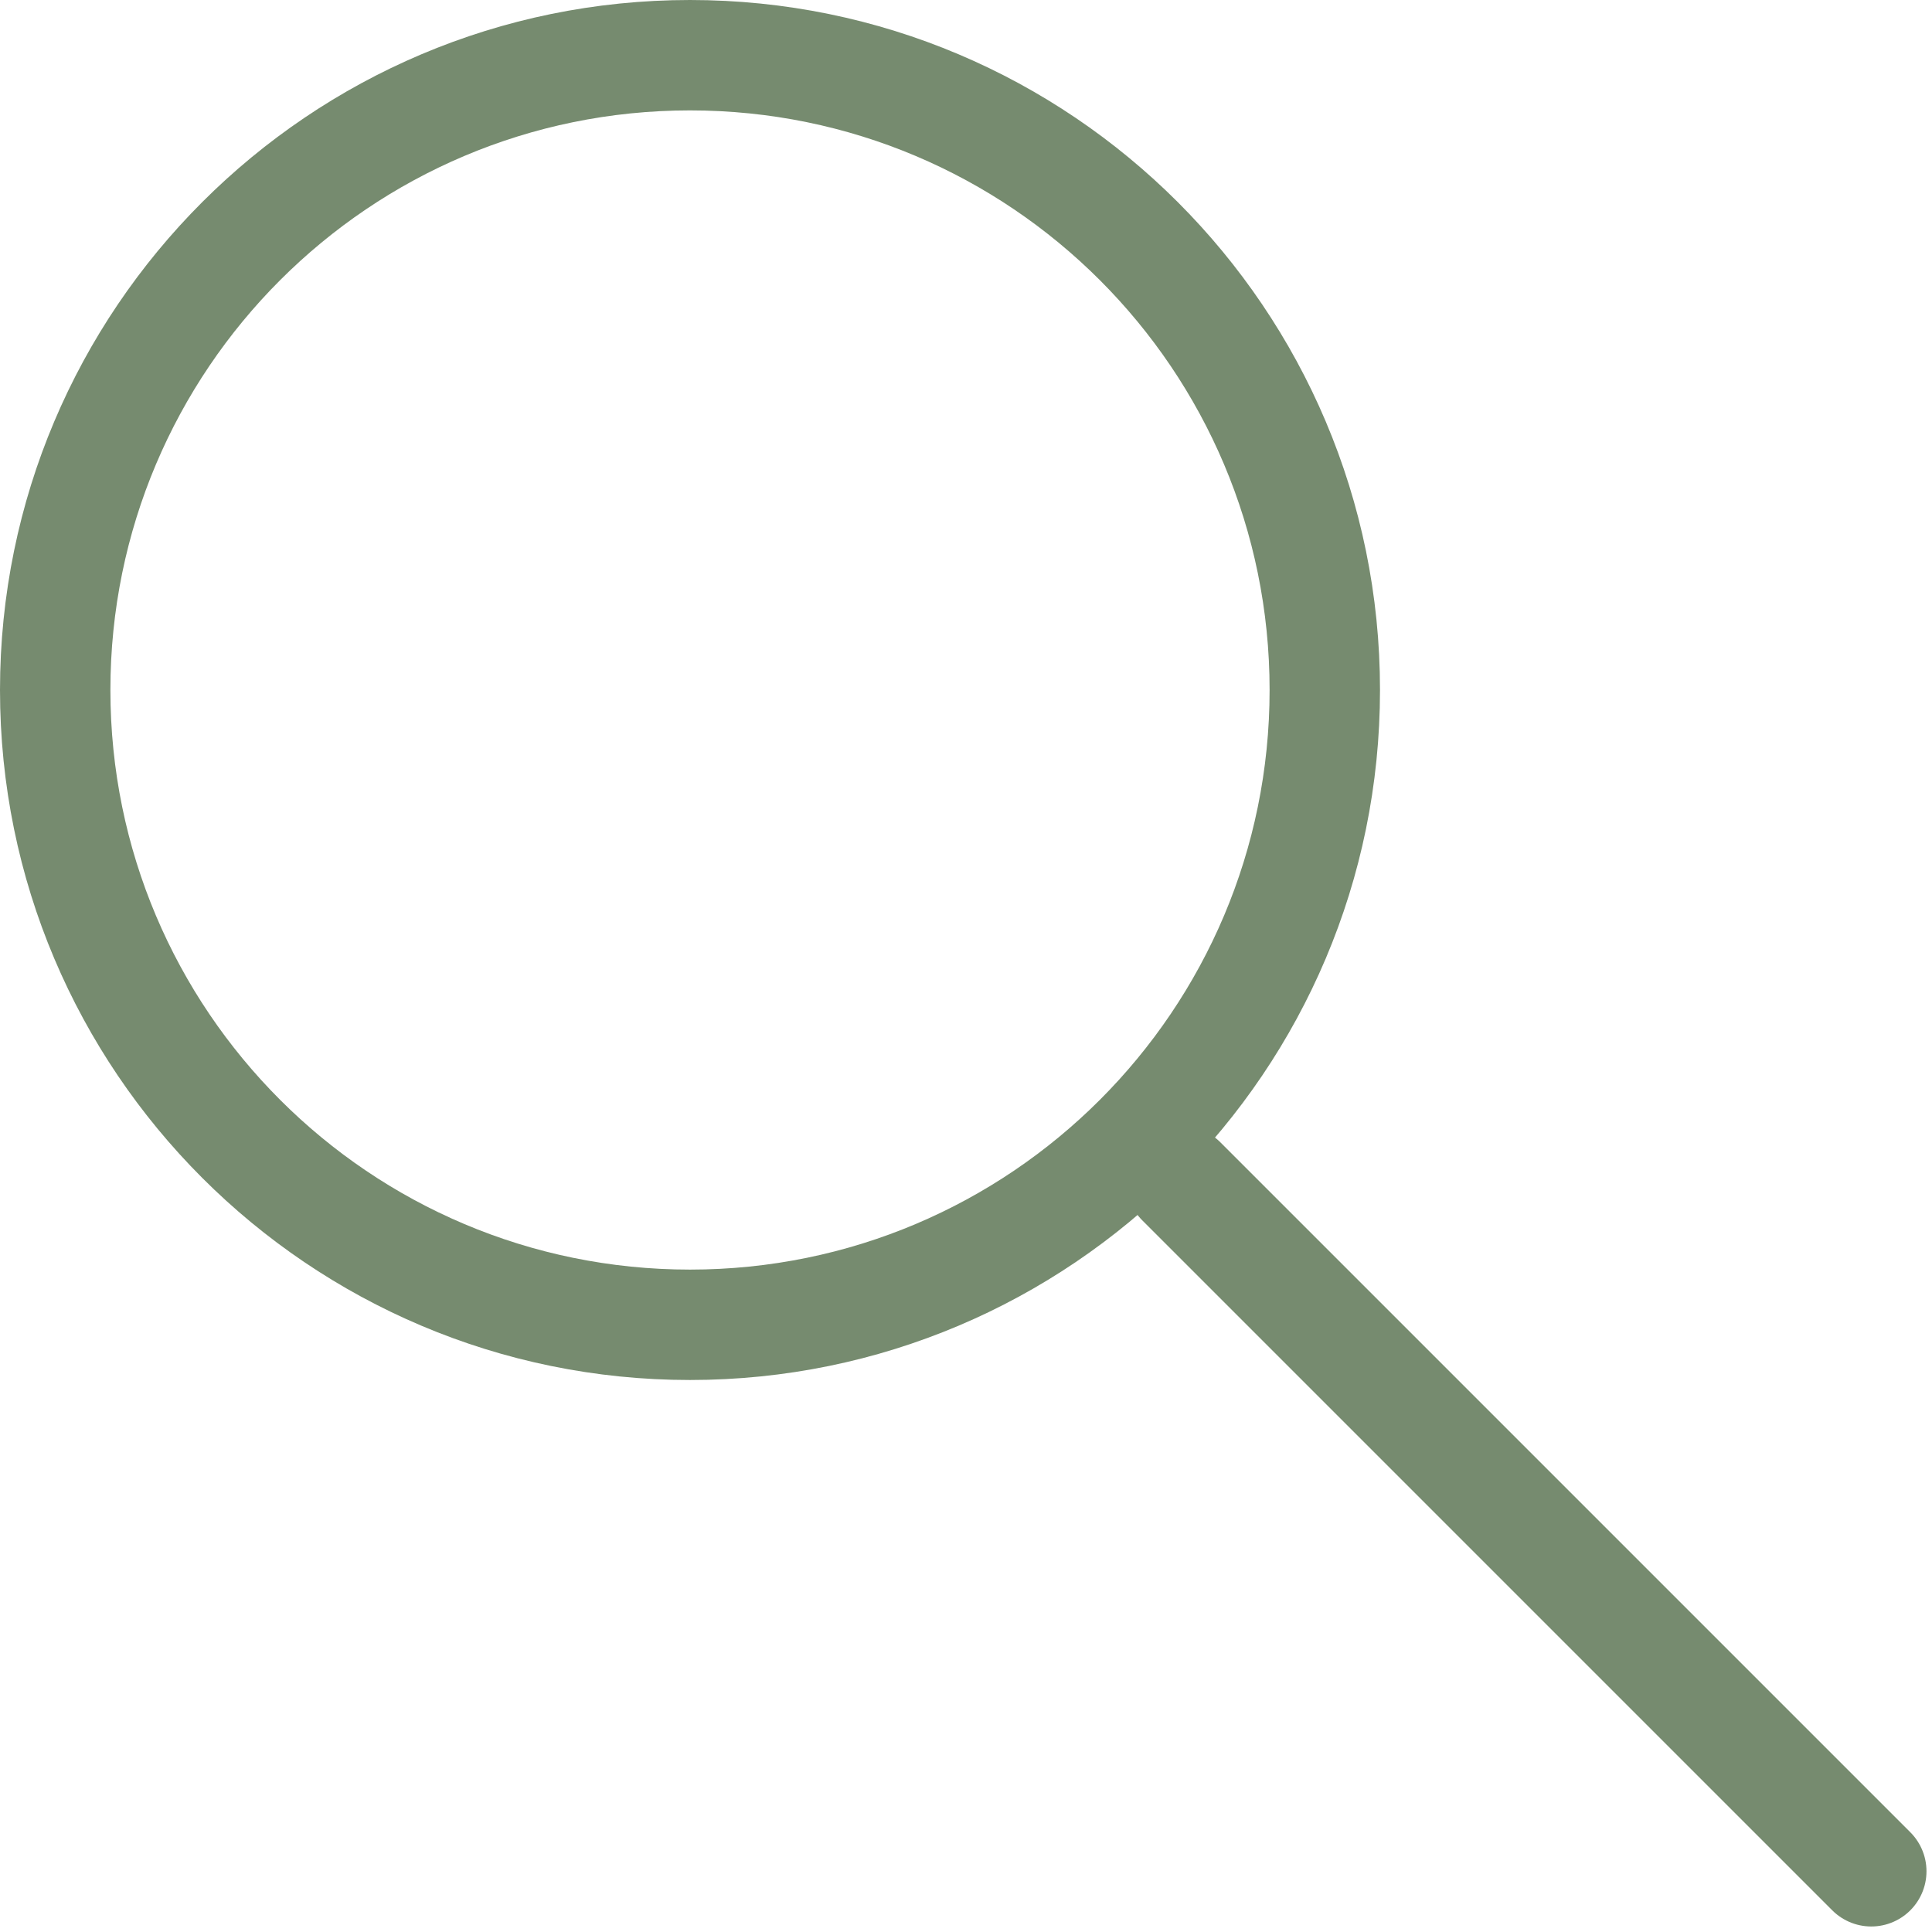
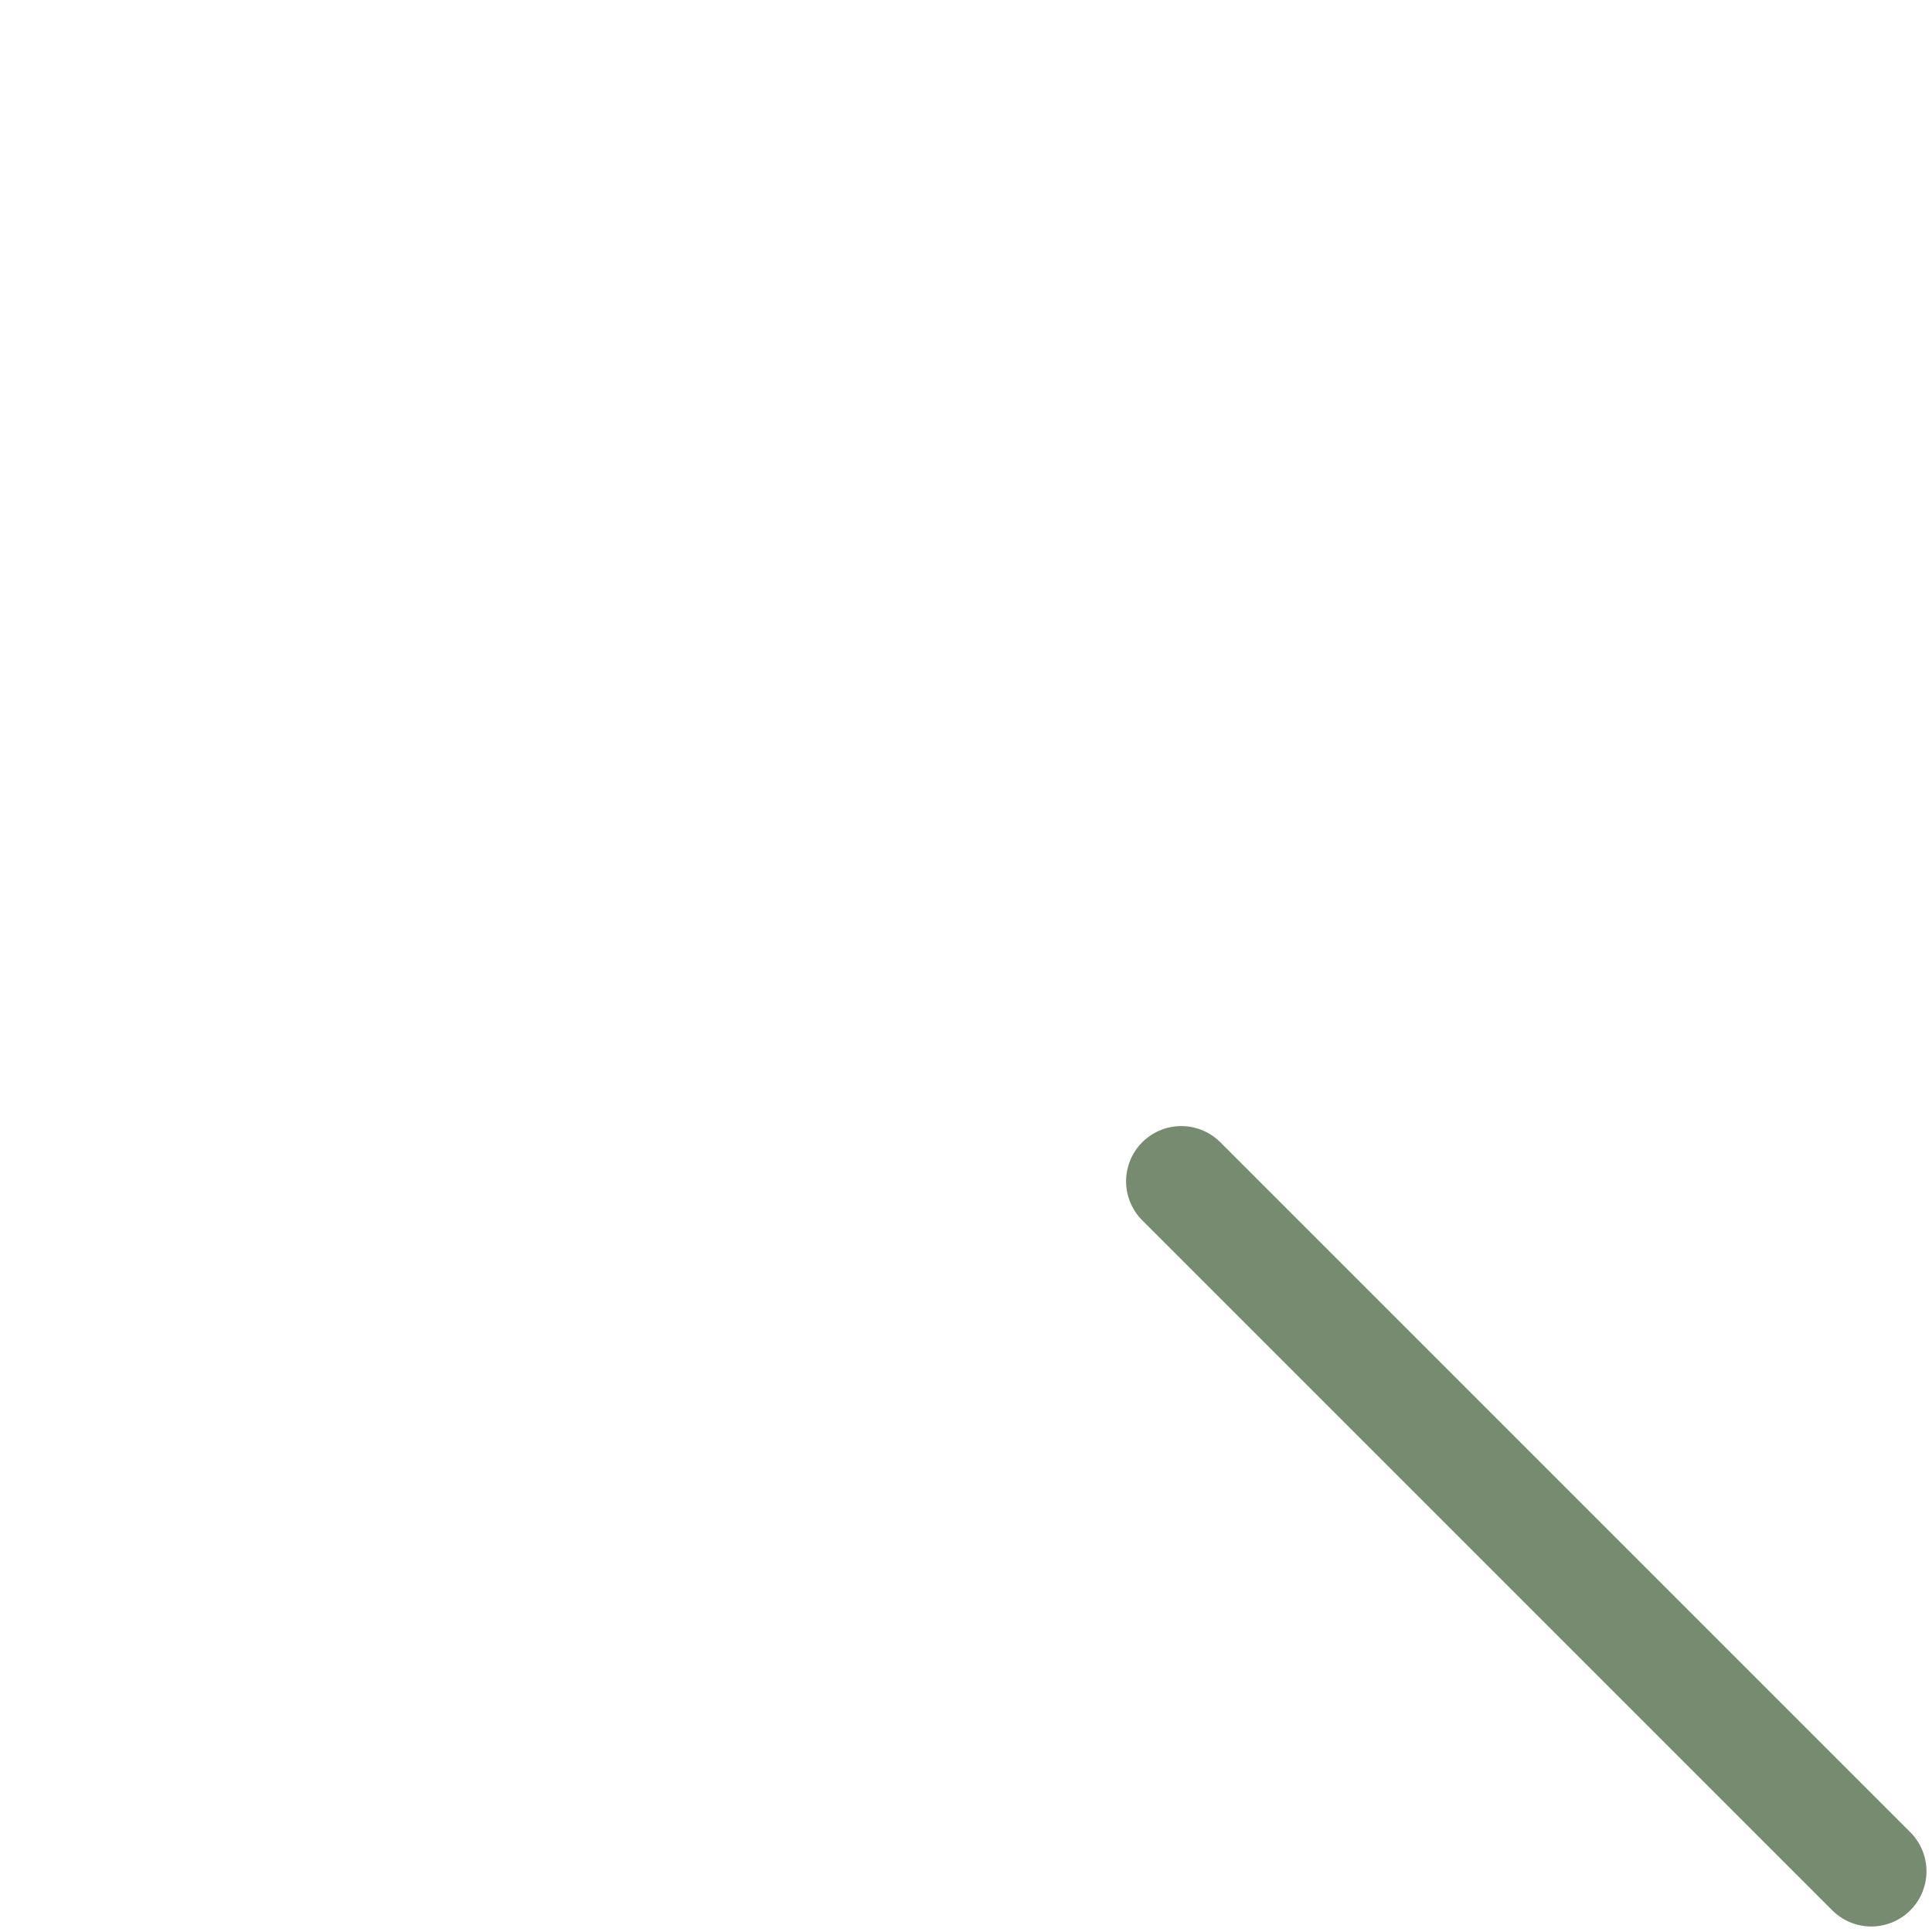
<svg xmlns="http://www.w3.org/2000/svg" version="1.1" id="Layer_1" x="0px" y="0px" viewBox="0 0 35 35" style="enable-background:new 0 0 35 35;" xml:space="preserve">
  <style type="text/css">
	.st0{fill:#768B6F;}
	.st1{fill:none;stroke:#768B6F;stroke-width:2;stroke-linecap:round;stroke-miterlimit:10;}
</style>
  <g>
-     <path class="st0" d="M12.5,2C18.3,2,23,6.7,23,12.5S18.3,23,12.5,23S2,18.3,2,12.5S6.7,2,12.5,2 M12.5,0C5.6,0,0,5.6,0,12.5   S5.6,25,12.5,25S25,19.4,25,12.5S19.4,0,12.5,0L12.5,0z" />
-   </g>
+     </g>
  <line class="st1" x1="33.9" y1="33.9" x2="21.4" y2="21.4" />
</svg>